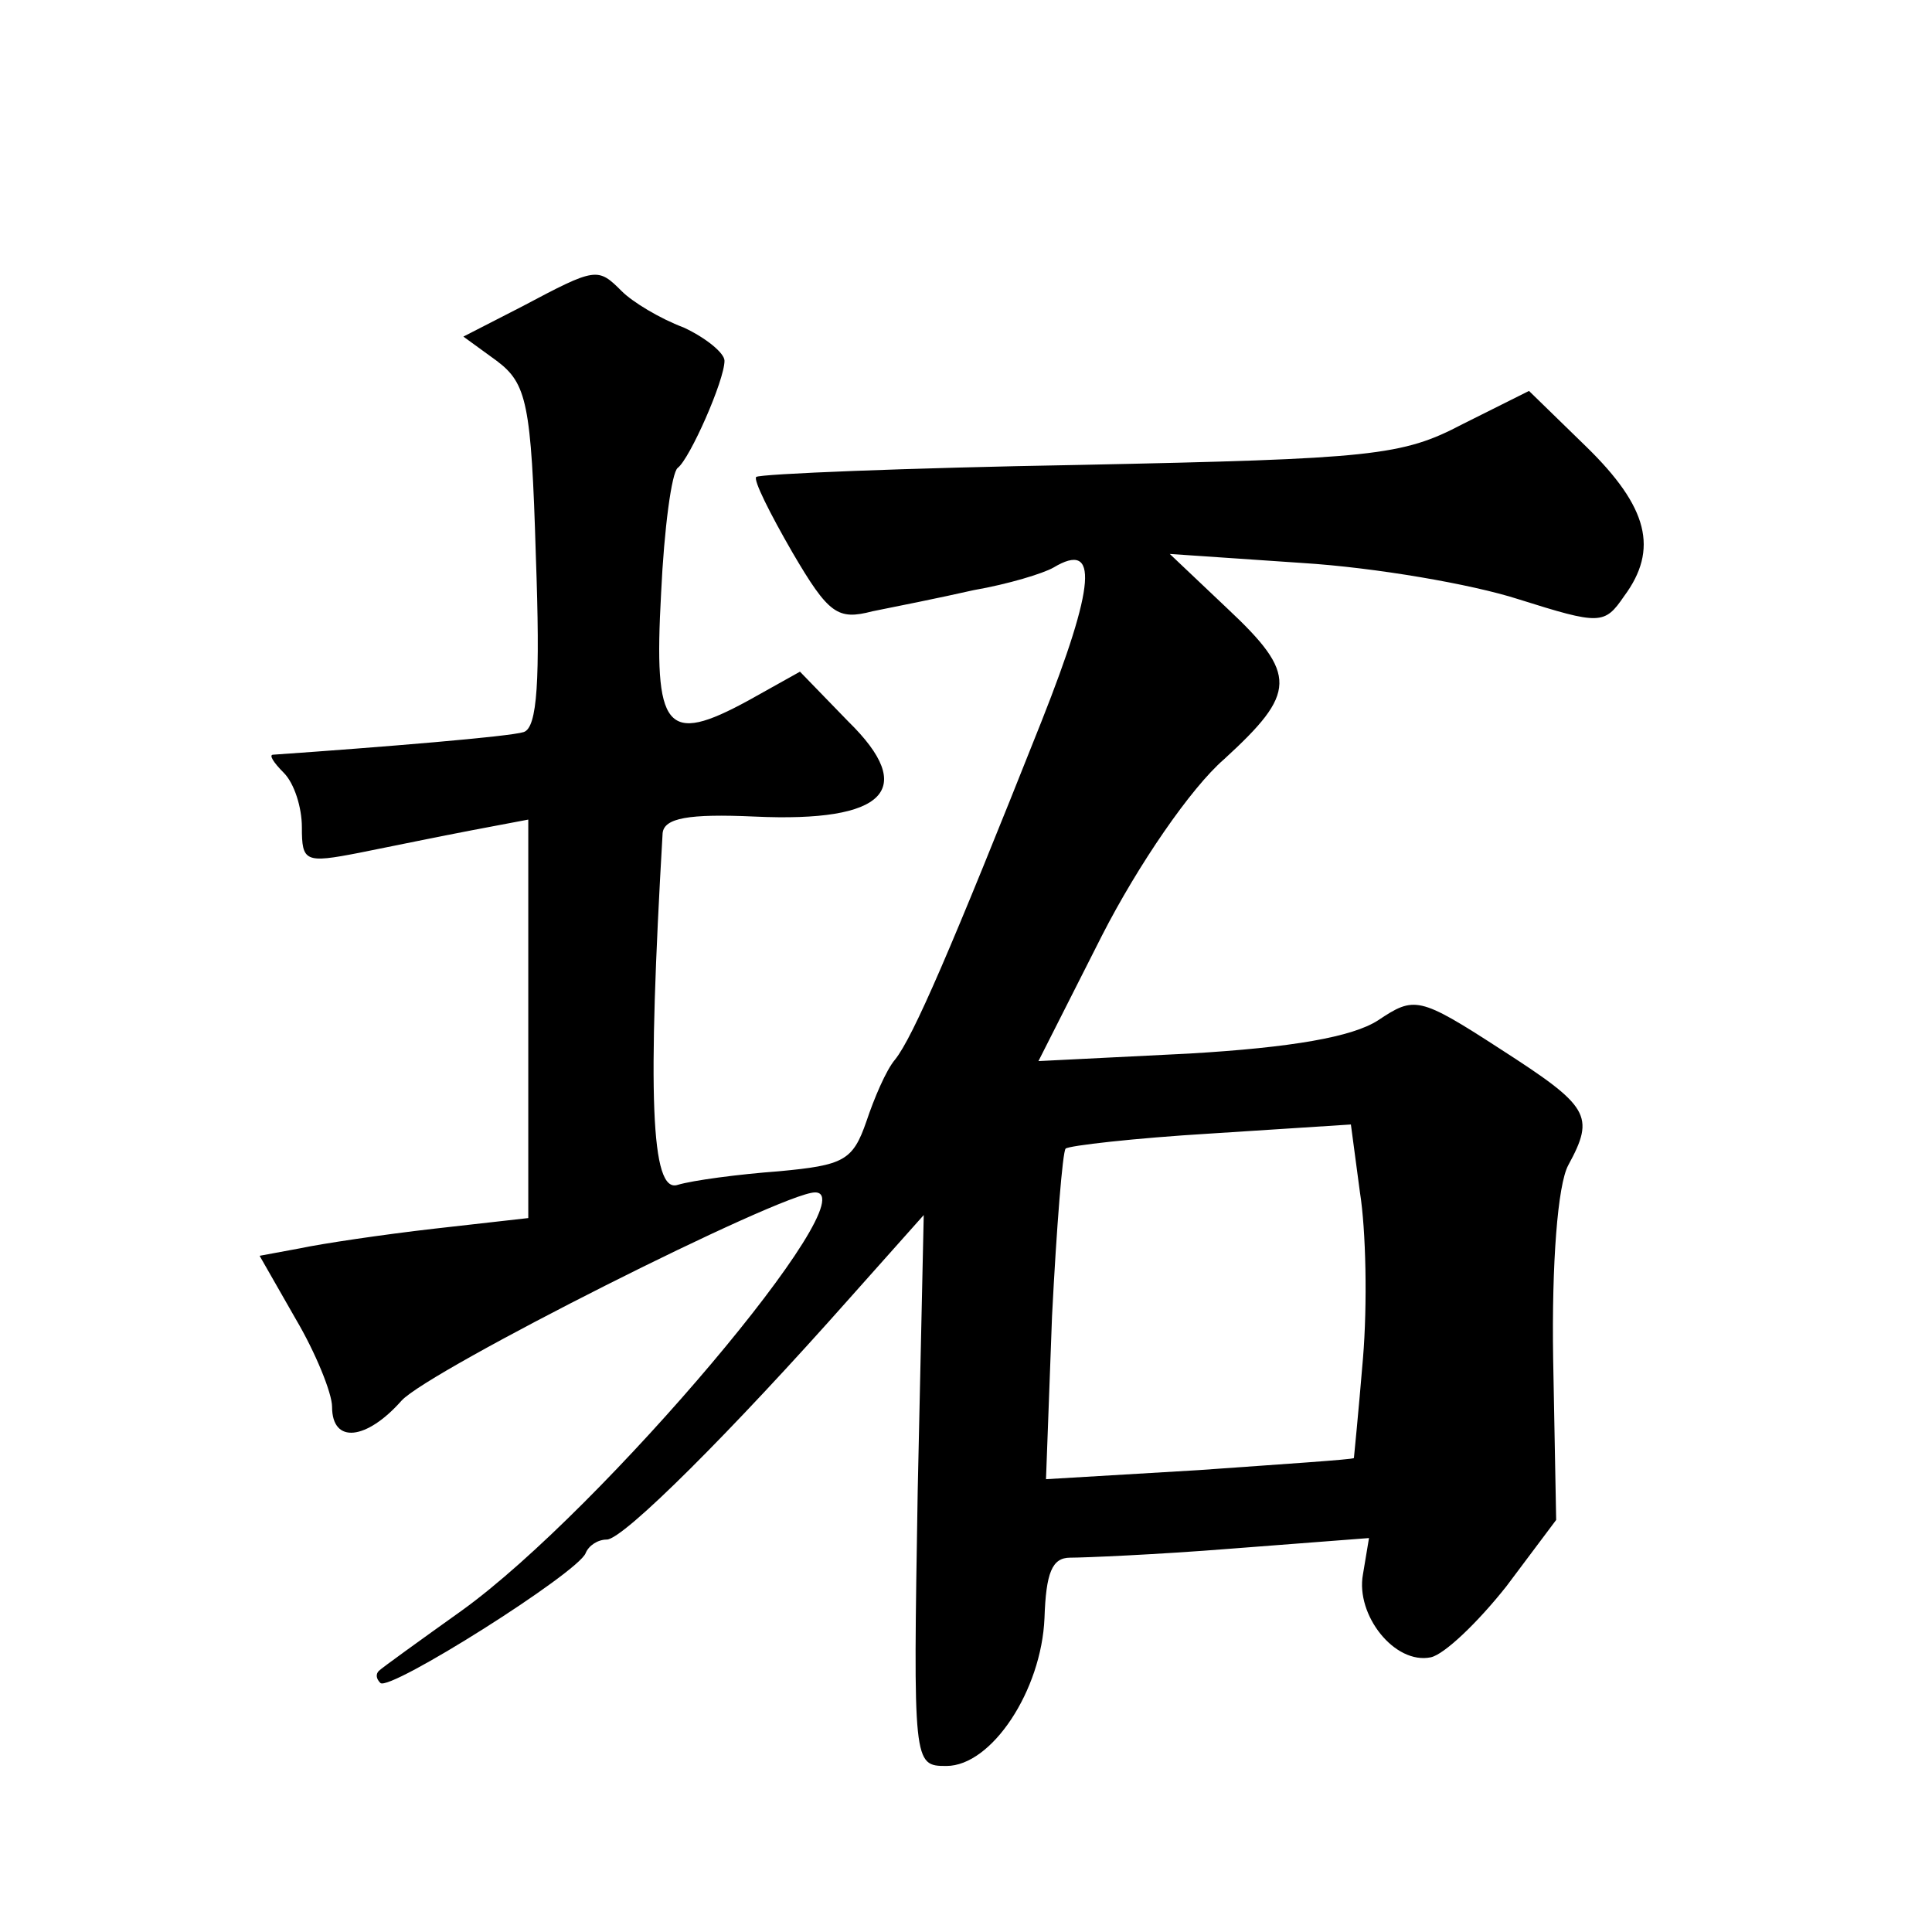
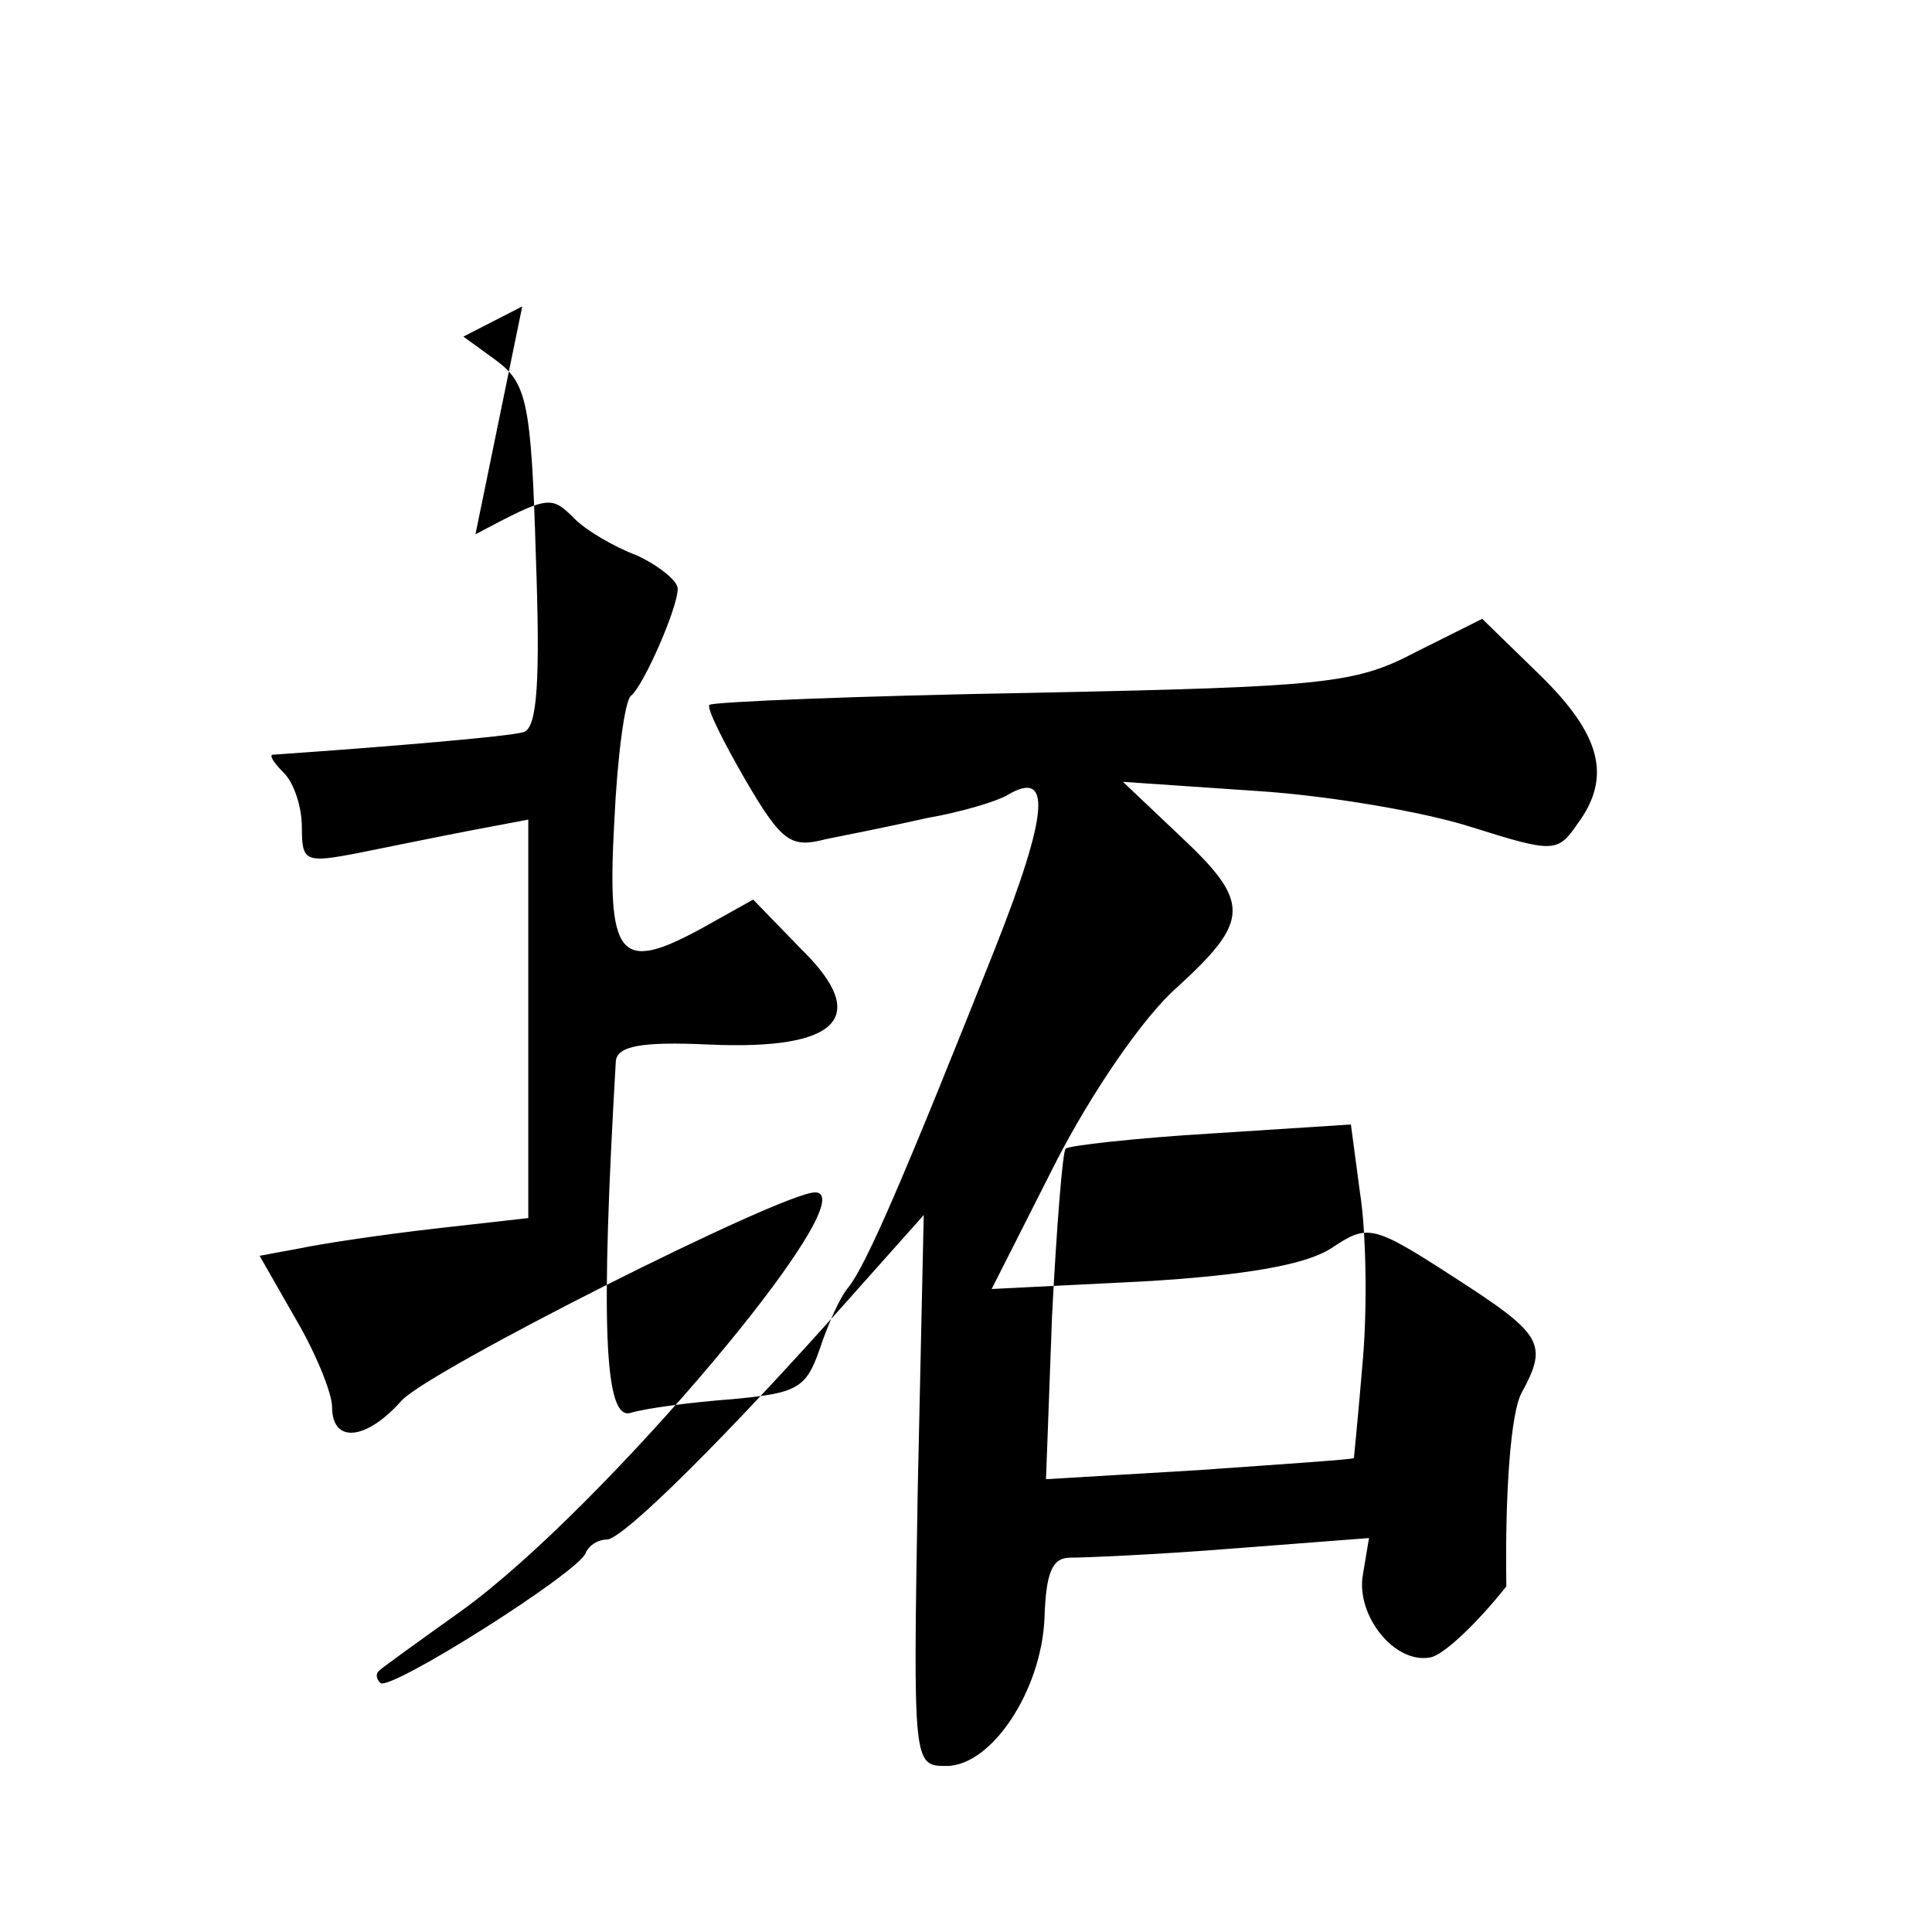
<svg xmlns="http://www.w3.org/2000/svg" version="1.0" width="128pt" height="128pt" viewBox="0 0 128 128" preserveAspectRatio="xMidYMid meet">
  <g transform="translate(0,128) scale(0.1,-0.1)" fill="#0" stroke="none">
-     <path d="M346 1077 l-39 -20 22 -16 c20 -15 23 -28 26 -129 3 -83 1 -114 -8 -117 -9 -3 -94 -10 -166 -15 -3 0 0 -5 7 -12 7 -7 12 -23 12 -36 0 -23 2 -24 38 -17 20 4 54 11 75 15 l37 7 0 -132 0 -132 -62 -7 c-35 -4 -75 -10 -89 -13 l-27 -5 24 -42 c13 -22 24 -49 24 -58 0 -25 23 -22 46 4 18 20 252 138 274 138 36 0 -141 -210 -234 -277 -28 -20 -53 -38 -55 -40 -2 -2 -2 -5 1 -8 6 -6 131 73 136 86 2 5 8 9 14 9 11 0 83 72 161 160 l49 55 -4 -183 c-3 -181 -3 -182 19 -182 30 0 63 50 65 98 1 30 5 40 17 40 9 0 57 2 107 6 l91 7 -4 -24 c-5 -27 21 -60 45 -55 9 2 31 23 50 47 l33 44 -2 107 c-1 63 3 115 10 128 18 33 14 39 -45 77 -54 35 -57 35 -81 19 -17 -11 -57 -18 -125 -22 l-100 -5 42 83 c24 47 59 98 81 117 48 44 49 56 2 100 l-38 36 88 -6 c48 -3 112 -14 143 -24 54 -17 57 -17 70 2 23 31 16 59 -25 99 l-38 37 -44 -22 c-40 -21 -59 -23 -253 -27 -116 -2 -213 -6 -215 -8 -2 -2 9 -24 24 -50 24 -41 30 -45 53 -39 15 3 45 9 67 14 23 4 46 11 53 15 30 18 28 -11 -8 -102 -60 -151 -85 -209 -97 -224 -6 -7 -14 -26 -19 -41 -9 -26 -15 -29 -58 -33 -27 -2 -57 -6 -67 -9 -18 -6 -20 61 -10 233 1 10 17 13 61 11 87 -4 108 18 62 63 l-32 33 -34 -19 c-55 -30 -63 -20 -58 71 2 43 7 80 11 83 8 6 31 58 31 71 0 5 -12 15 -27 22 -16 6 -34 17 -41 24 -16 16 -17 16 -66 -10z m557 -697 c-3 -36 -6 -66 -6 -66 -1 -1 -47 -4 -103 -8 l-101 -6 4 108 c3 59 7 109 9 111 2 2 46 7 96 10 l93 6 6 -45 c4 -25 5 -74 2 -110z" />
+     <path d="M346 1077 l-39 -20 22 -16 c20 -15 23 -28 26 -129 3 -83 1 -114 -8 -117 -9 -3 -94 -10 -166 -15 -3 0 0 -5 7 -12 7 -7 12 -23 12 -36 0 -23 2 -24 38 -17 20 4 54 11 75 15 l37 7 0 -132 0 -132 -62 -7 c-35 -4 -75 -10 -89 -13 l-27 -5 24 -42 c13 -22 24 -49 24 -58 0 -25 23 -22 46 4 18 20 252 138 274 138 36 0 -141 -210 -234 -277 -28 -20 -53 -38 -55 -40 -2 -2 -2 -5 1 -8 6 -6 131 73 136 86 2 5 8 9 14 9 11 0 83 72 161 160 l49 55 -4 -183 c-3 -181 -3 -182 19 -182 30 0 63 50 65 98 1 30 5 40 17 40 9 0 57 2 107 6 l91 7 -4 -24 c-5 -27 21 -60 45 -55 9 2 31 23 50 47 c-1 63 3 115 10 128 18 33 14 39 -45 77 -54 35 -57 35 -81 19 -17 -11 -57 -18 -125 -22 l-100 -5 42 83 c24 47 59 98 81 117 48 44 49 56 2 100 l-38 36 88 -6 c48 -3 112 -14 143 -24 54 -17 57 -17 70 2 23 31 16 59 -25 99 l-38 37 -44 -22 c-40 -21 -59 -23 -253 -27 -116 -2 -213 -6 -215 -8 -2 -2 9 -24 24 -50 24 -41 30 -45 53 -39 15 3 45 9 67 14 23 4 46 11 53 15 30 18 28 -11 -8 -102 -60 -151 -85 -209 -97 -224 -6 -7 -14 -26 -19 -41 -9 -26 -15 -29 -58 -33 -27 -2 -57 -6 -67 -9 -18 -6 -20 61 -10 233 1 10 17 13 61 11 87 -4 108 18 62 63 l-32 33 -34 -19 c-55 -30 -63 -20 -58 71 2 43 7 80 11 83 8 6 31 58 31 71 0 5 -12 15 -27 22 -16 6 -34 17 -41 24 -16 16 -17 16 -66 -10z m557 -697 c-3 -36 -6 -66 -6 -66 -1 -1 -47 -4 -103 -8 l-101 -6 4 108 c3 59 7 109 9 111 2 2 46 7 96 10 l93 6 6 -45 c4 -25 5 -74 2 -110z" />
  </g>
</svg>